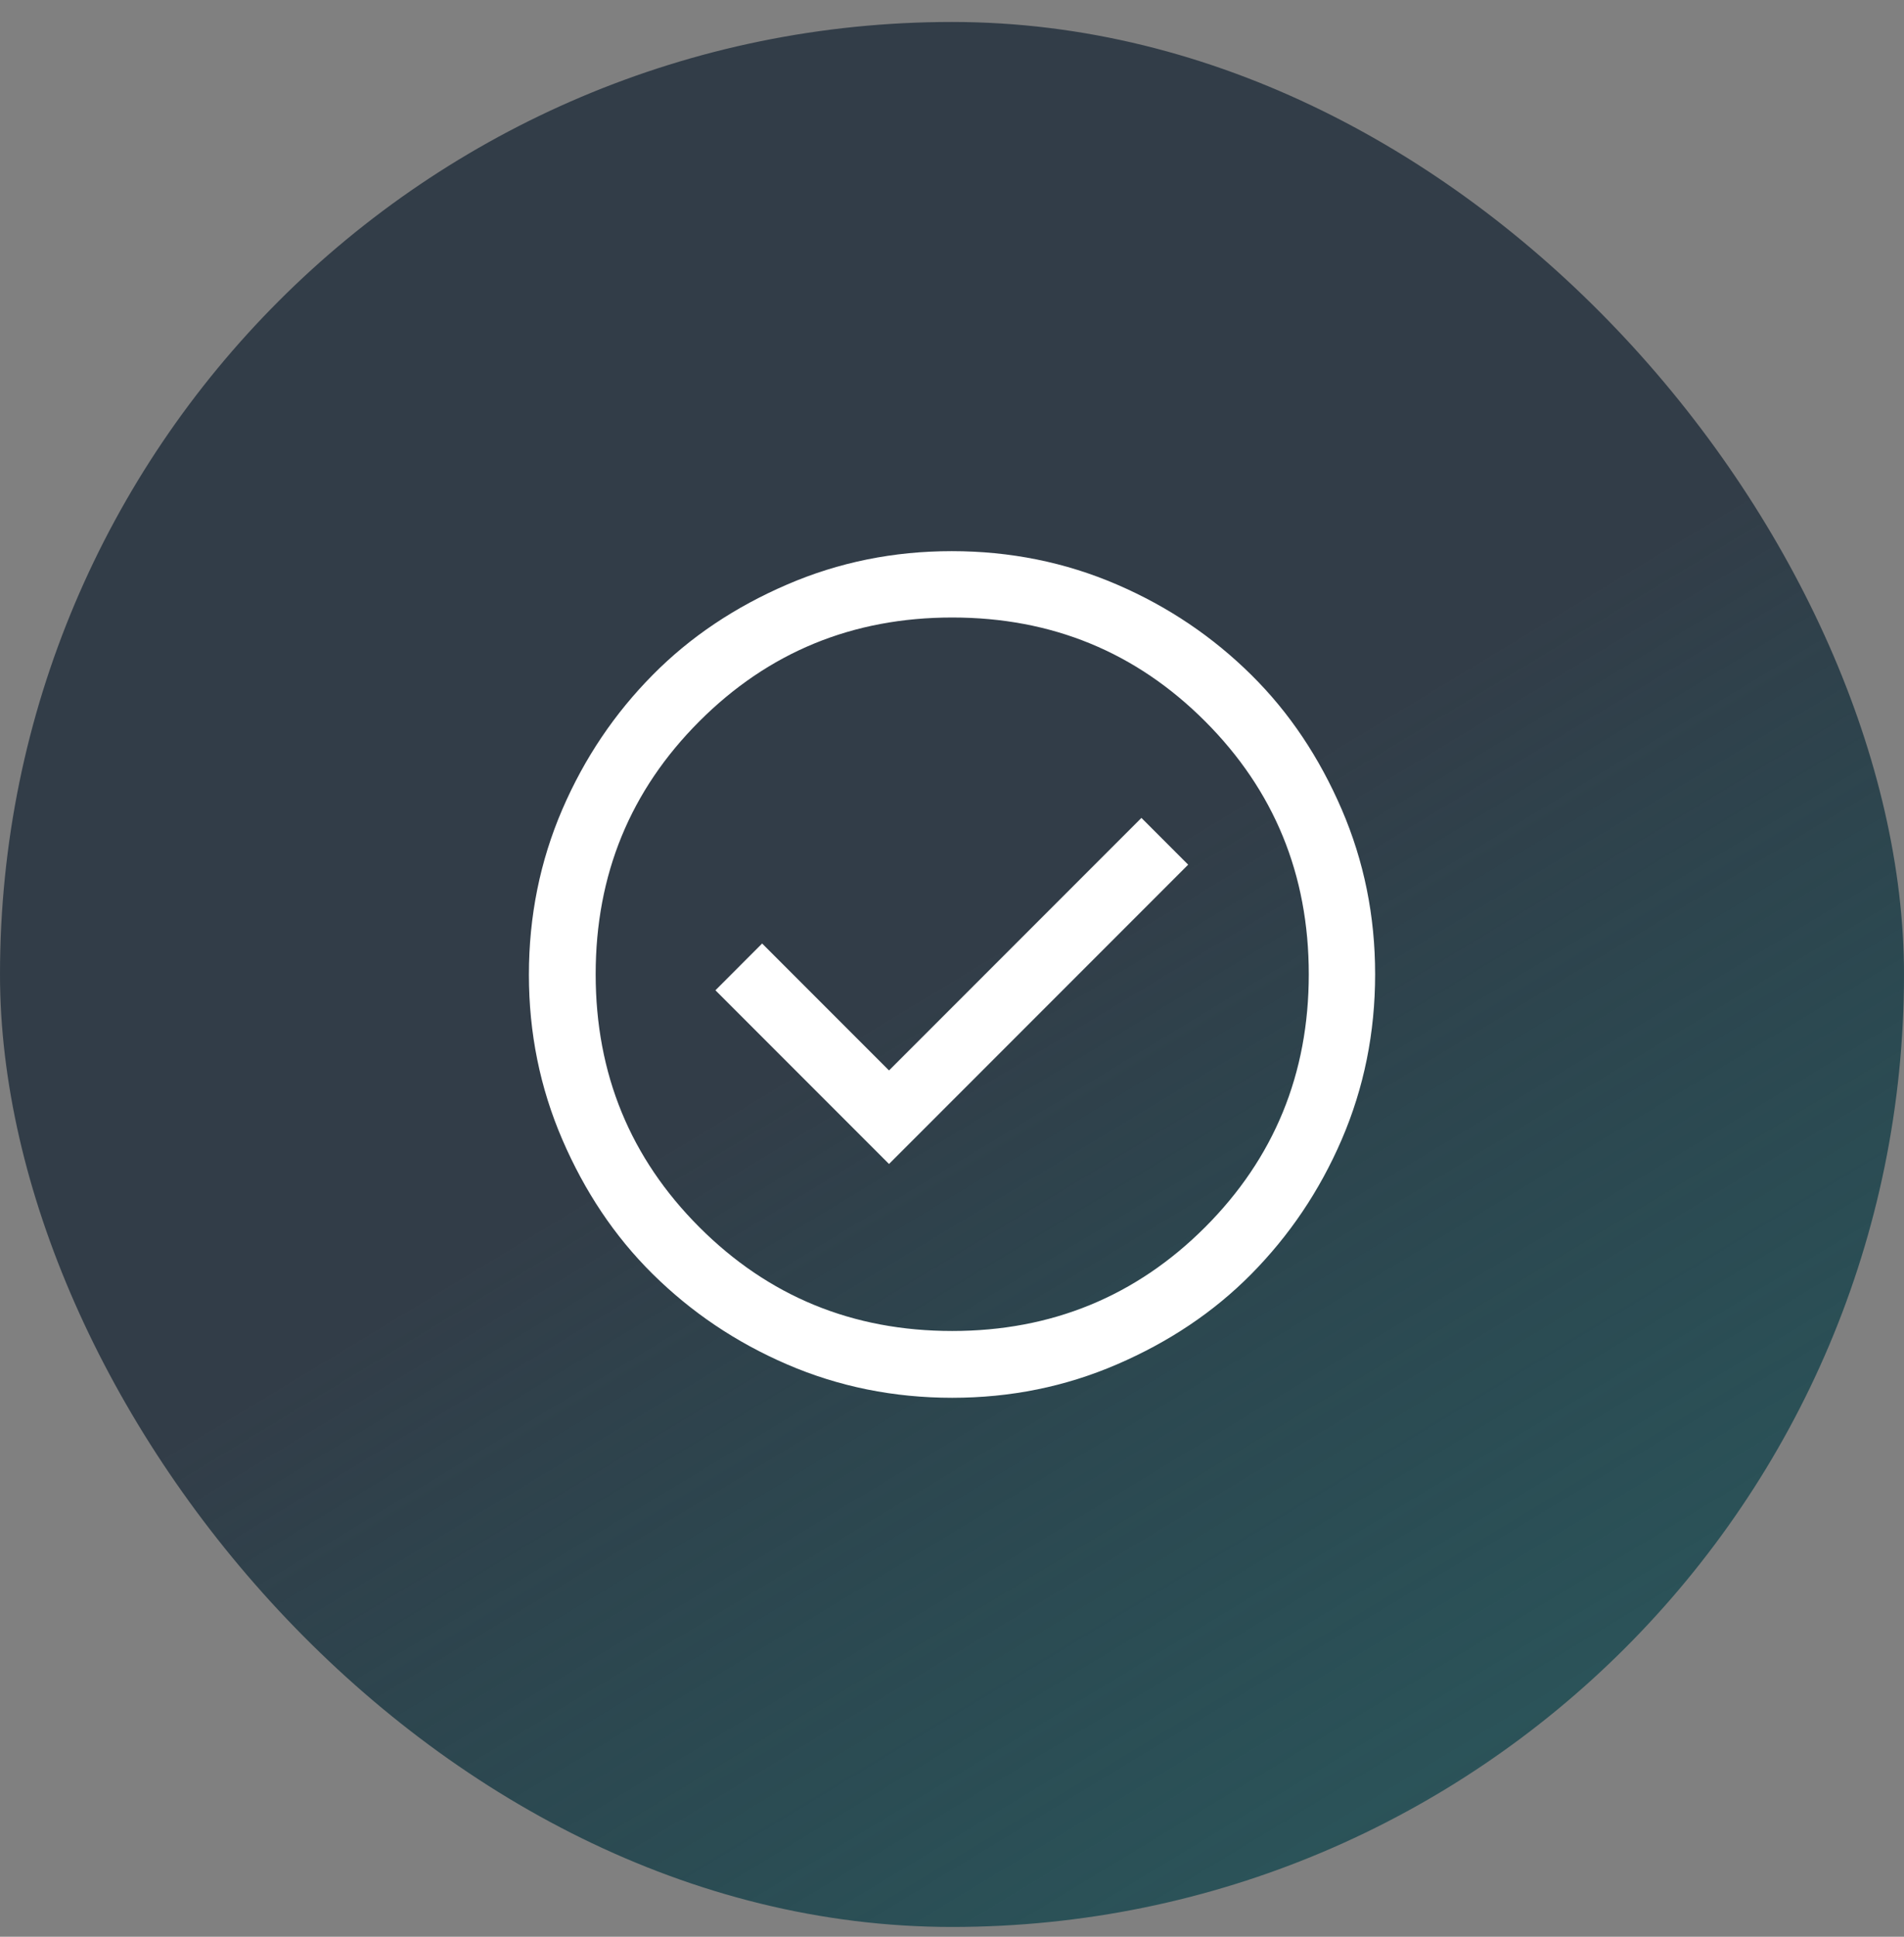
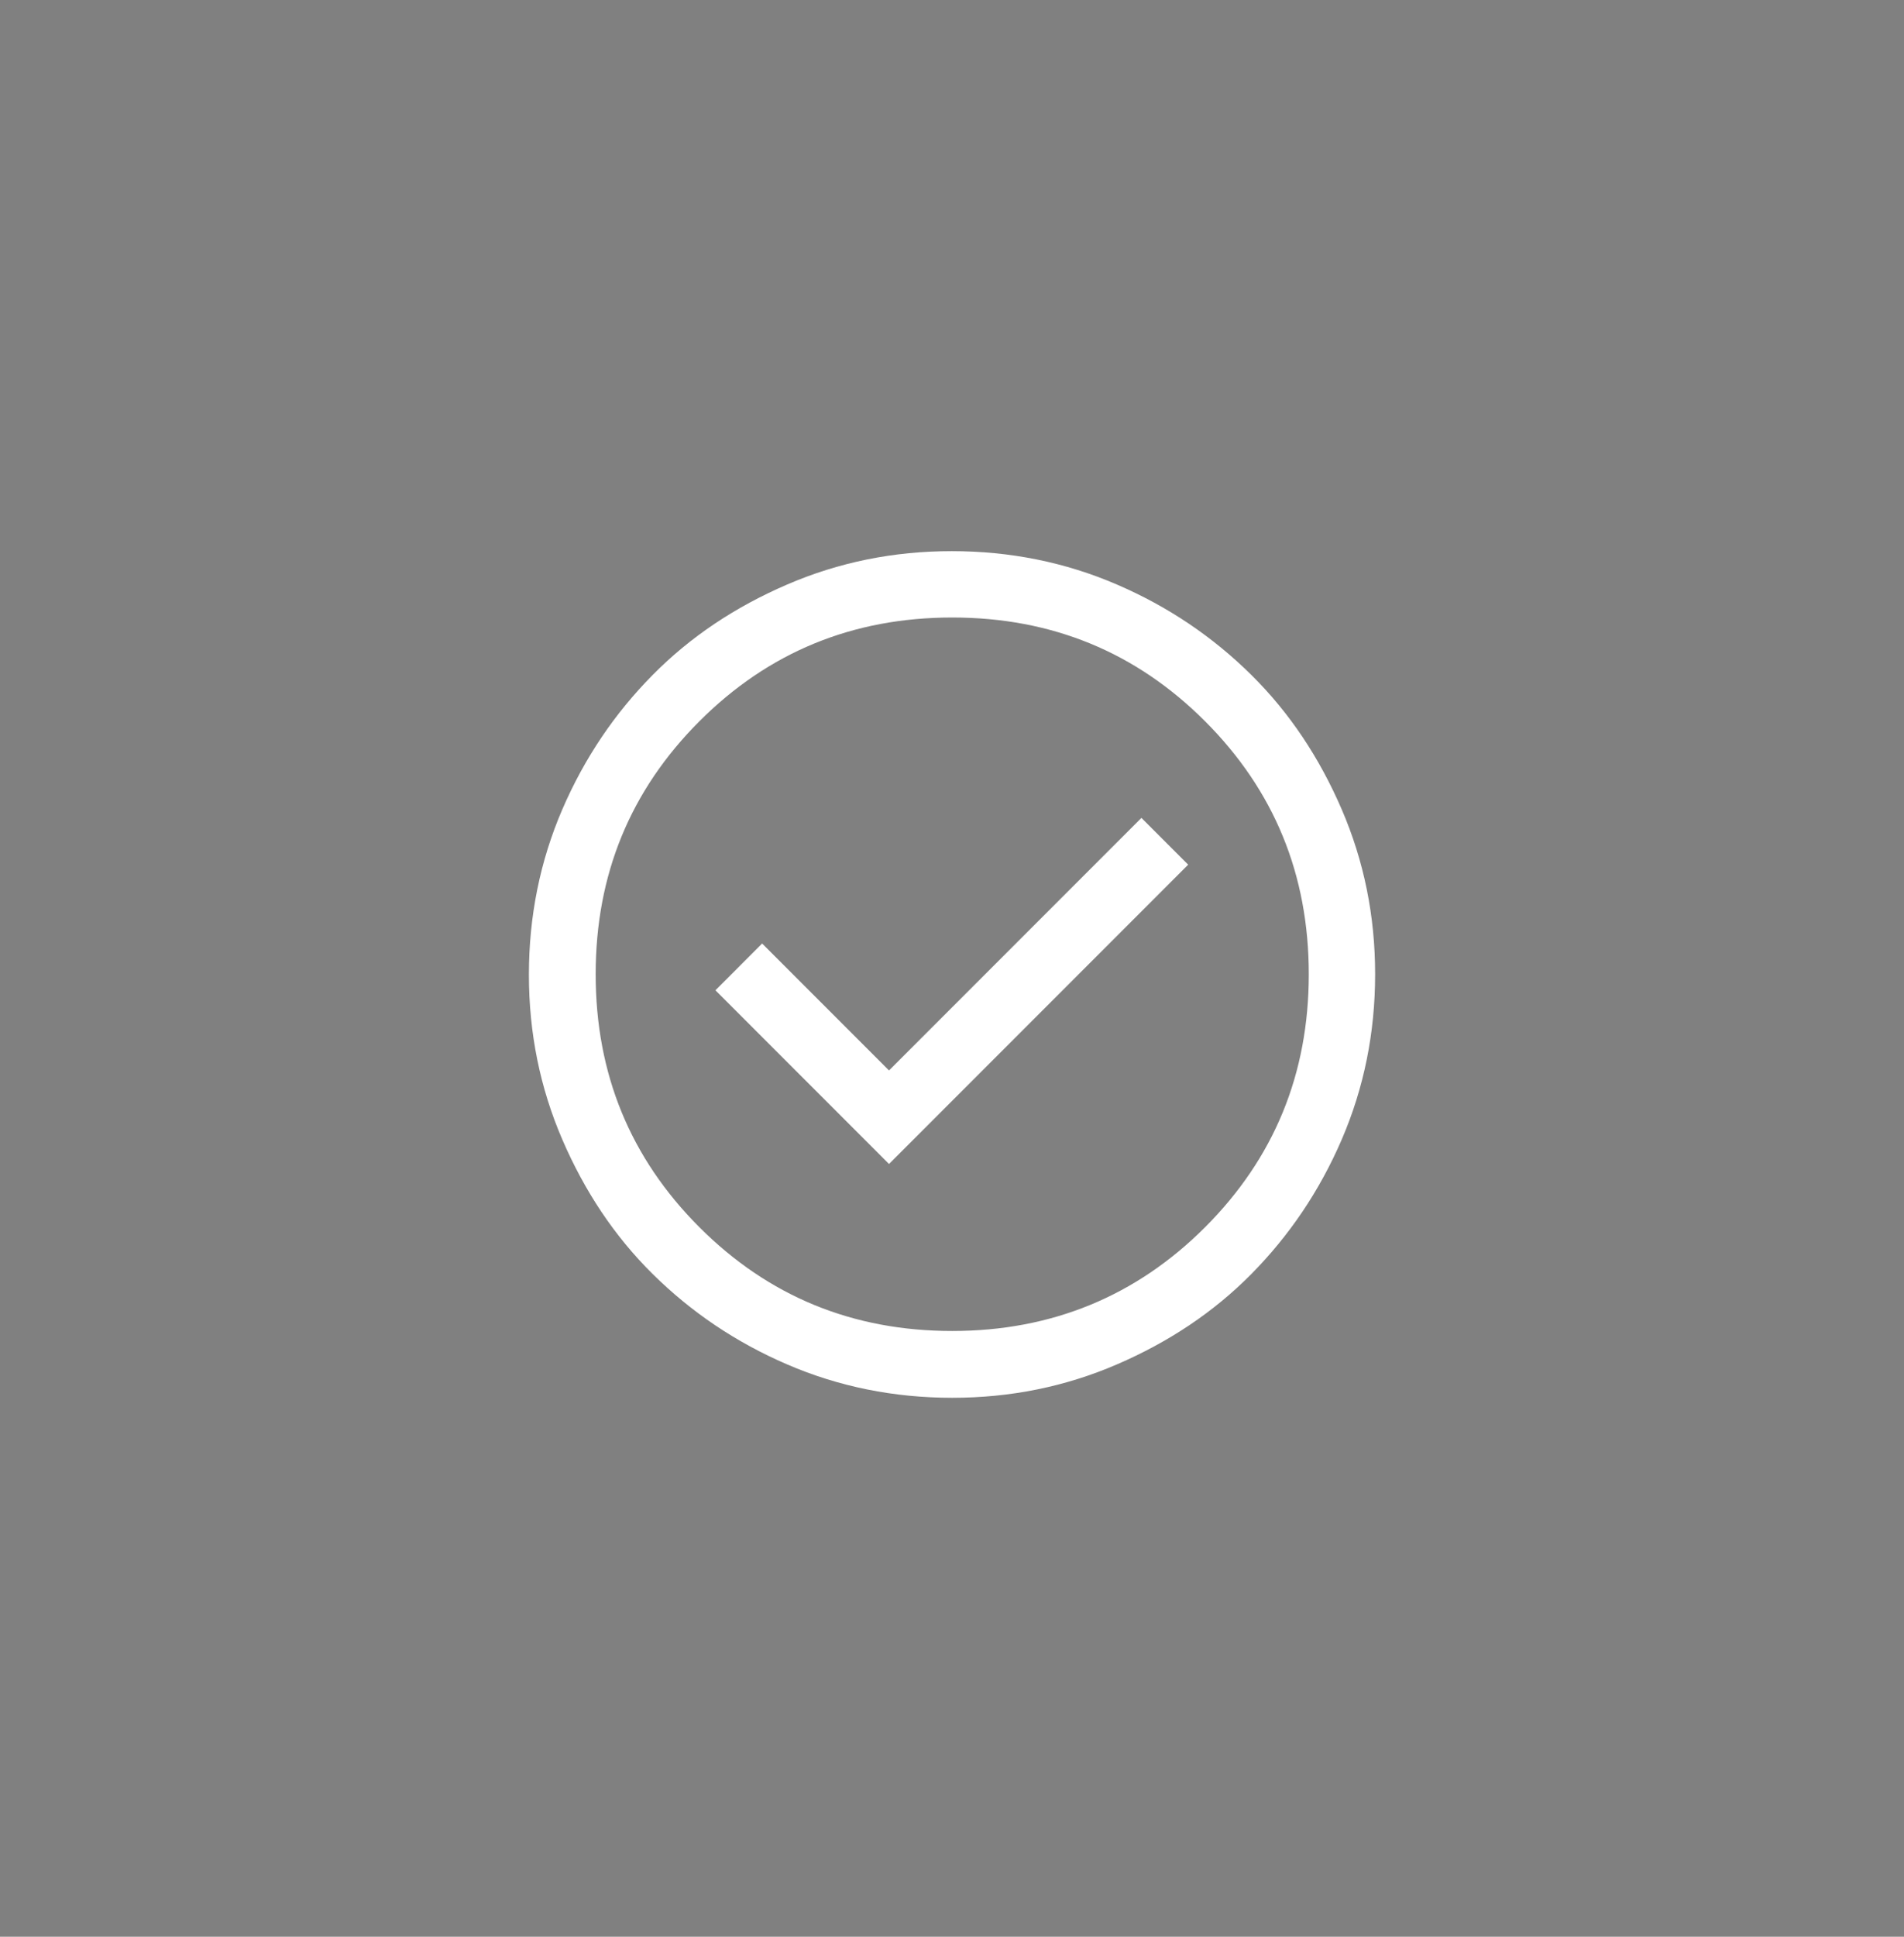
<svg xmlns="http://www.w3.org/2000/svg" width="60" height="61" viewBox="0 0 60 61" fill="none">
  <rect x="0" y="0" width="60" height="61" fill="#808080" stroke="none" />
-   <rect y="0.692" width="60" height="60" rx="30" fill="url(#paint0_linear_20084_8816)" />
  <path d="M28.015 36.661L37.442 27.234L35.969 25.761L28.015 33.715L24.017 29.717L22.545 31.19L28.015 36.661ZM30.007 44.025C28.17 44.025 26.43 43.675 24.803 42.973C23.176 42.272 21.773 41.318 20.567 40.126C19.36 38.933 18.421 37.517 17.719 35.889C17.018 34.262 16.667 32.537 16.667 30.699C16.667 28.861 17.018 27.122 17.719 25.495C18.421 23.868 19.374 22.465 20.567 21.259C21.759 20.052 23.176 19.112 24.803 18.411C26.43 17.709 28.156 17.359 29.993 17.359C31.831 17.359 33.57 17.709 35.198 18.411C36.825 19.112 38.228 20.066 39.434 21.259C40.64 22.451 41.58 23.868 42.282 25.495C42.983 27.122 43.334 28.848 43.334 30.685C43.334 32.523 42.983 34.262 42.282 35.889C41.58 37.517 40.626 38.919 39.434 40.126C38.242 41.332 36.825 42.272 35.198 42.973C33.57 43.675 31.845 44.025 30.007 44.025ZM30.007 41.921C33.136 41.921 35.801 40.827 37.975 38.653C40.149 36.478 41.243 33.827 41.243 30.685C41.243 27.543 40.149 24.892 37.975 22.717C35.801 20.543 33.15 19.449 30.007 19.449C26.865 19.449 24.214 20.543 22.04 22.717C19.865 24.892 18.771 27.543 18.771 30.685C18.771 33.827 19.865 36.478 22.04 38.653C24.214 40.827 26.865 41.921 30.007 41.921Z" fill="white" />
  <defs>
    <linearGradient id="paint0_linear_20084_8816" x1="30" y1="30.692" x2="46.333" y2="57.692" gradientUnits="userSpaceOnUse">
      <stop stop-color="#323D48" />
      <stop offset="1" stop-color="#074149" stop-opacity="0.7" />
    </linearGradient>
  </defs>
</svg>